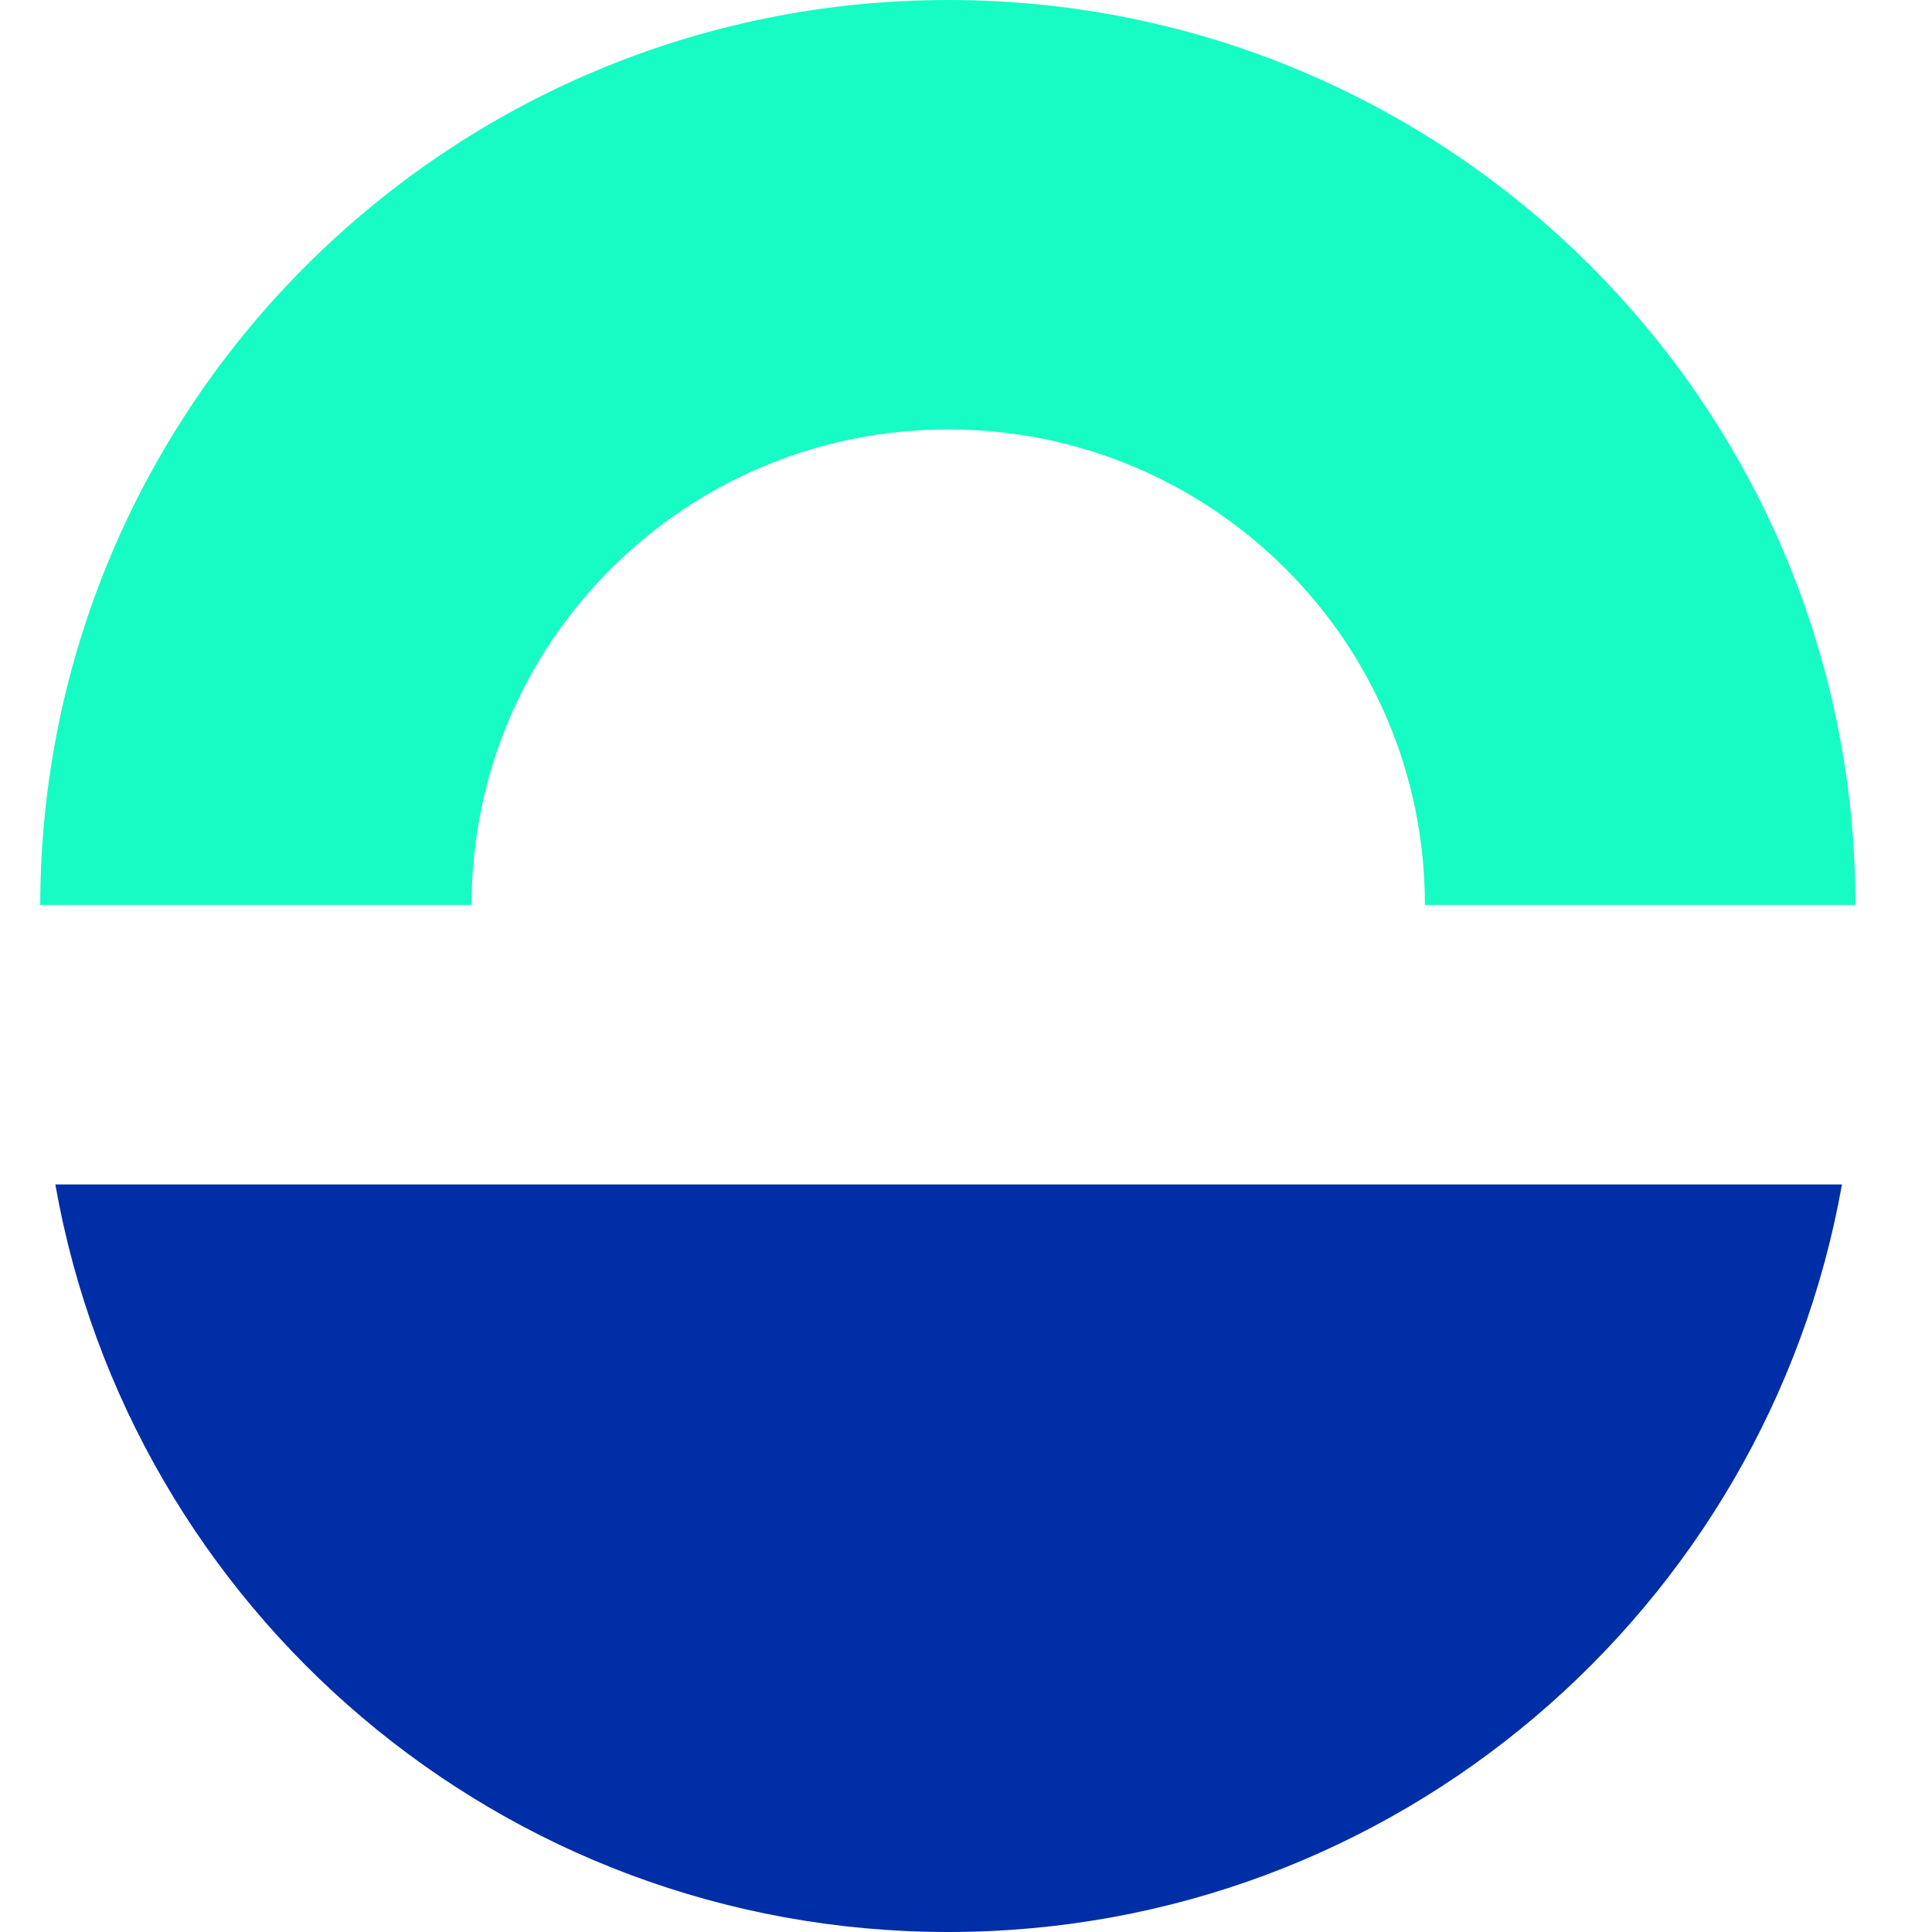
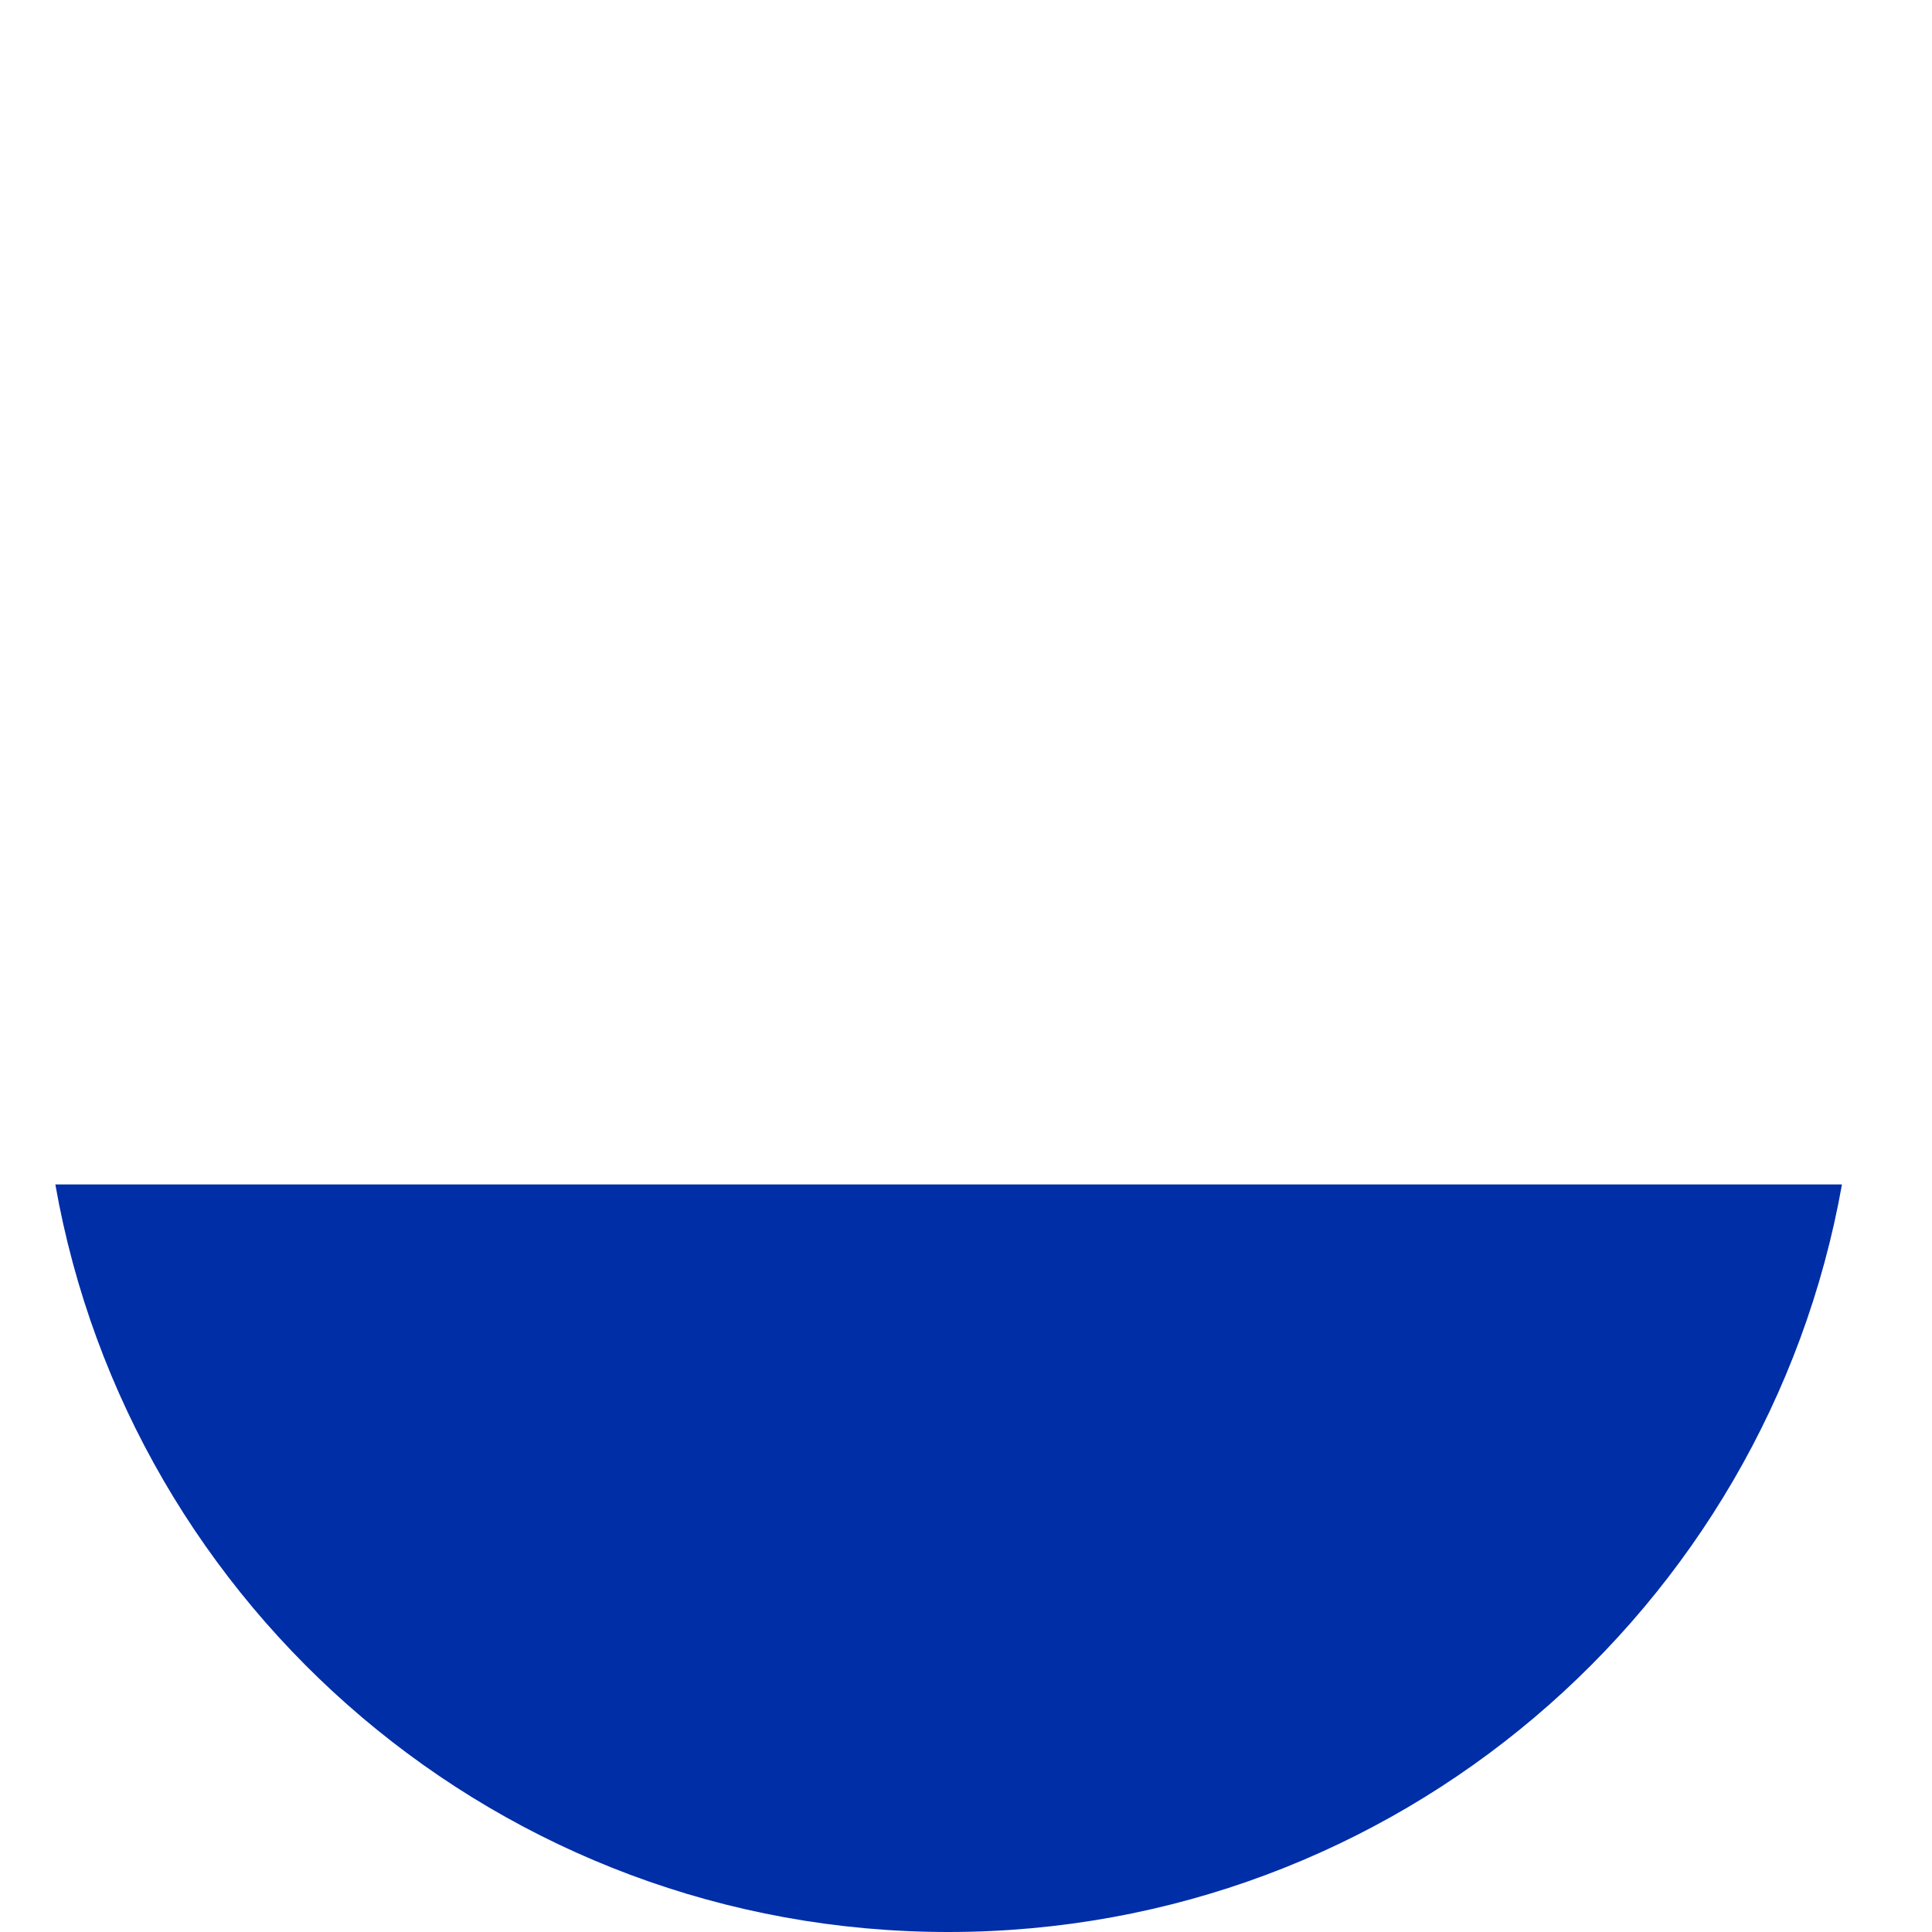
<svg xmlns="http://www.w3.org/2000/svg" width="88" height="88" viewBox="0 0 88 88" fill="none">
  <path d="M43.191 88C63.564 88 80.459 73.282 83.899 53.951H2.521C5.923 73.282 22.817 88 43.191 88Z" fill="#002EA6" />
-   <path d="M64.902 41.217C64.902 29.244 55.194 19.56 43.191 19.56C31.189 19.56 21.48 29.244 21.48 41.217H1.833C1.871 18.454 20.372 0 43.191 0C66.011 0 84.511 18.454 84.511 41.217H64.902Z" fill="#17FCC4" />
</svg>